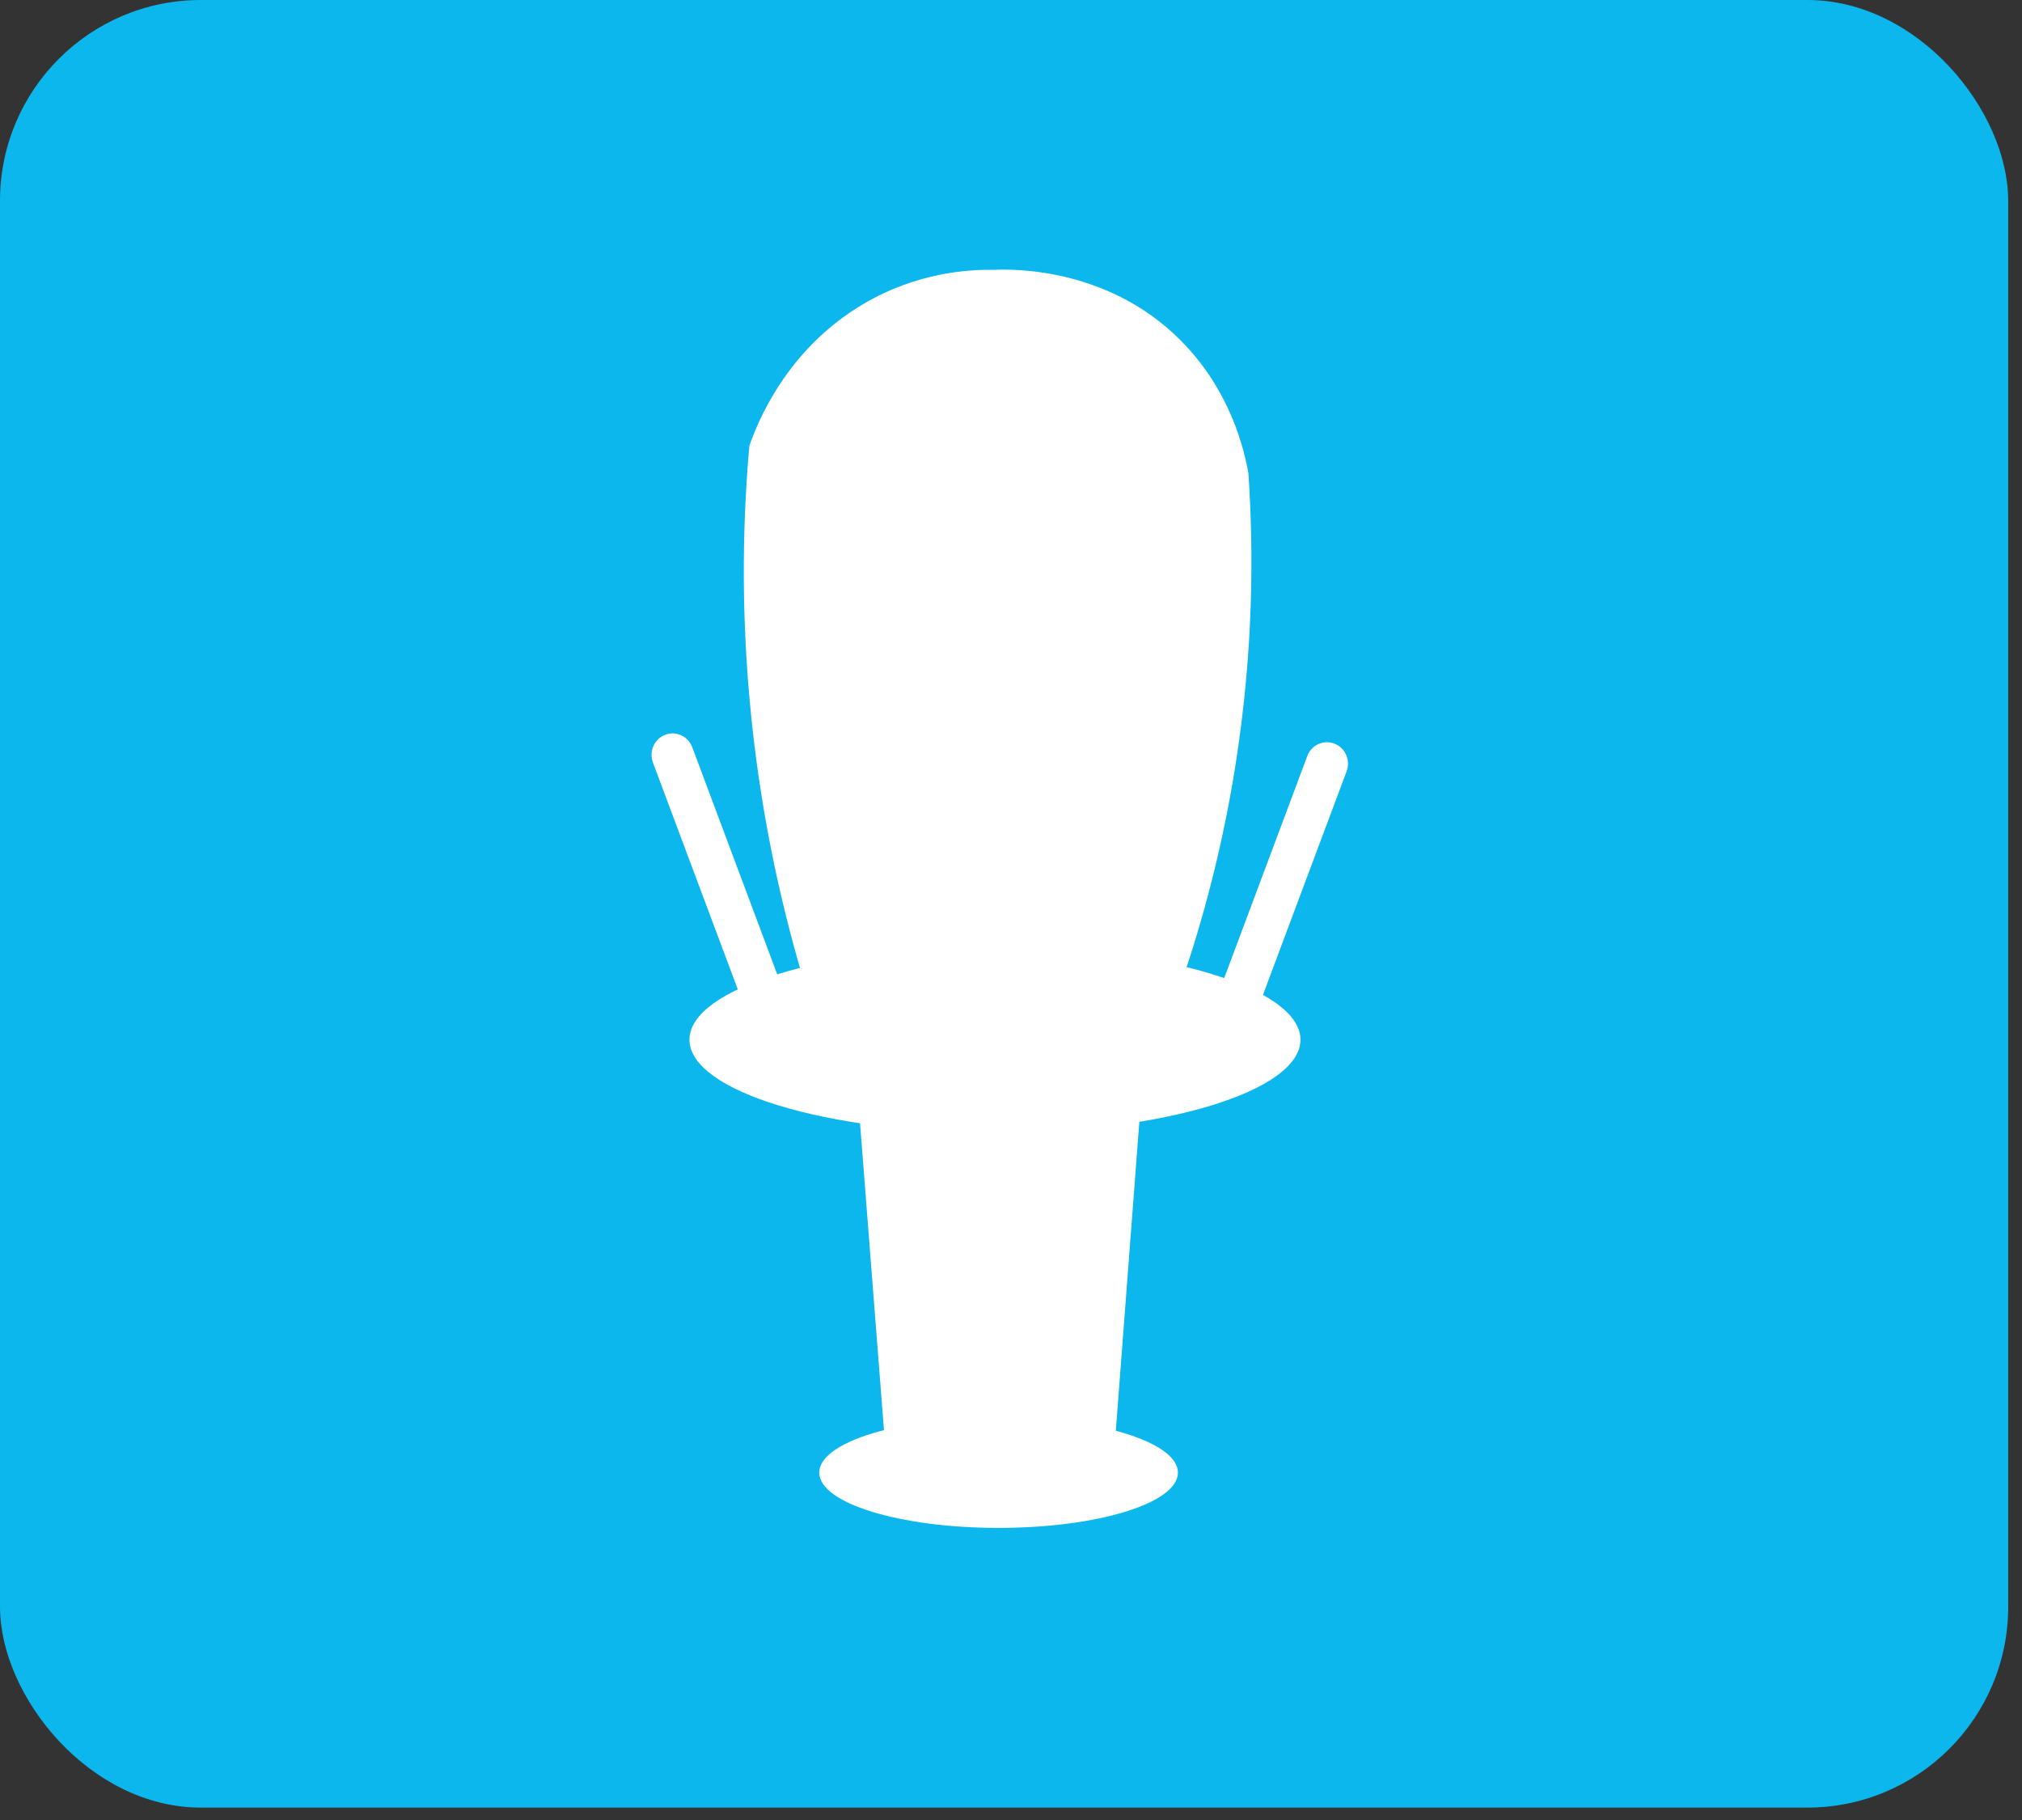
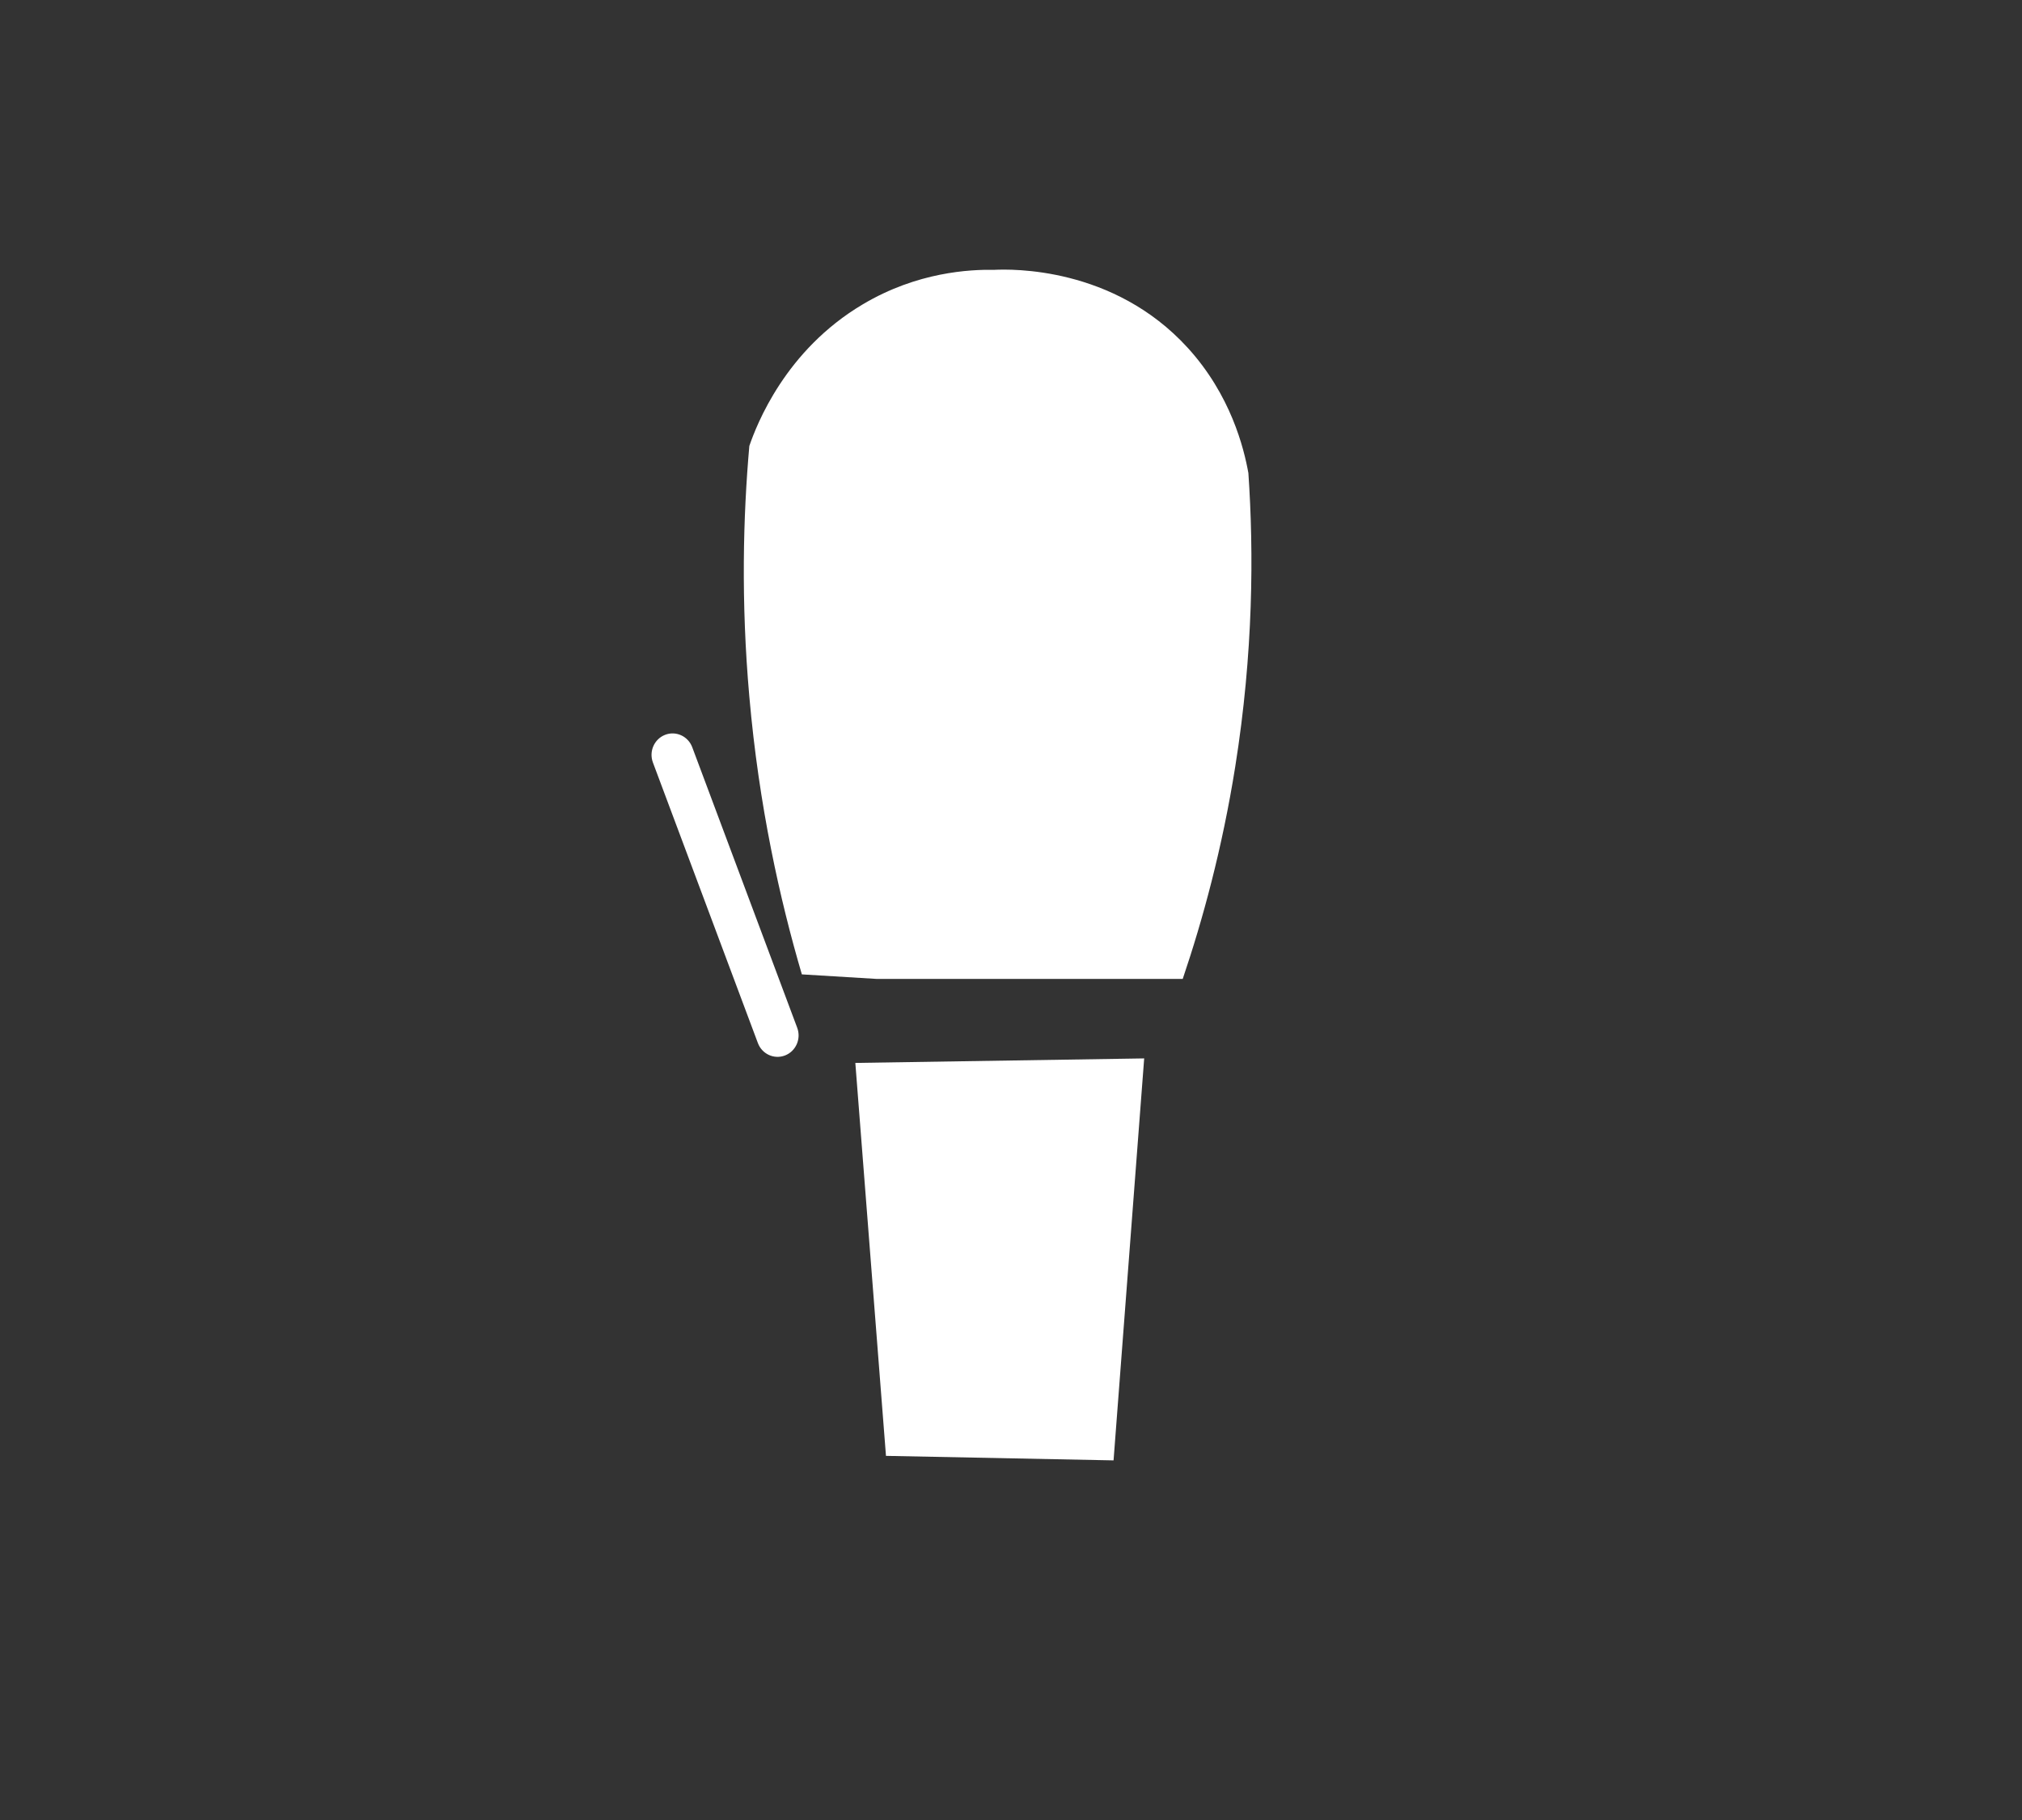
<svg xmlns="http://www.w3.org/2000/svg" width="90" height="81" viewBox="0 0 90 81" fill="none">
  <rect x="0" y="0" width="90" height="81" fill="#333333" stroke="none" />
-   <rect width="89.386" height="80.448" rx="8.939" fill="#0CB7ED" />
  <path d="M58.688 34.699L55.205 44.688Z" fill="white" />
  <path d="M30.393 34.189L33.538 44.296Z" fill="white" />
  <path d="M38.071 47.306L39.435 64.794L49.565 64.995L50.928 47.105L38.071 47.306Z" fill="white" />
  <path d="M44.262 12.009C43.174 11.99 40.836 12.098 38.404 13.544C34.954 15.588 33.681 18.896 33.353 19.847C33.077 22.979 32.977 26.753 33.353 31.003C33.78 35.875 34.716 40.051 35.691 43.365C36.793 43.434 37.9 43.497 39.002 43.566H52.644C53.537 40.929 54.402 37.758 54.981 34.121C55.789 29.047 55.808 24.582 55.566 21.053C55.366 19.94 54.782 17.578 52.862 15.475C49.555 11.853 45.003 11.975 44.262 12.009Z" fill="white" />
-   <path d="M44.286 50.418C51.797 50.418 57.885 48.562 57.885 46.272C57.885 43.981 51.797 42.125 44.286 42.125C36.776 42.125 30.688 43.981 30.688 46.272C30.688 48.562 36.776 50.418 44.286 50.418Z" fill="white" />
-   <path d="M44.447 68C48.856 68 52.43 66.899 52.43 65.539C52.43 64.181 48.856 63.079 44.447 63.079C40.039 63.079 36.465 64.181 36.465 65.539C36.465 66.899 40.039 68 44.447 68Z" fill="white" />
-   <path d="M58.188 33.648C58.373 33.155 58.914 32.908 59.397 33.096C59.88 33.284 60.123 33.836 59.938 34.328L55.266 46.813C55.081 47.306 54.54 47.553 54.057 47.365C53.574 47.177 53.331 46.625 53.516 46.133L58.188 33.648Z" fill="white" />
  <path d="M30.812 33.256C30.627 32.763 30.086 32.516 29.603 32.704C29.12 32.892 28.877 33.444 29.062 33.937L33.734 46.422C33.919 46.914 34.46 47.161 34.943 46.973C35.426 46.785 35.669 46.233 35.484 45.741L30.812 33.256Z" fill="white" />
</svg>